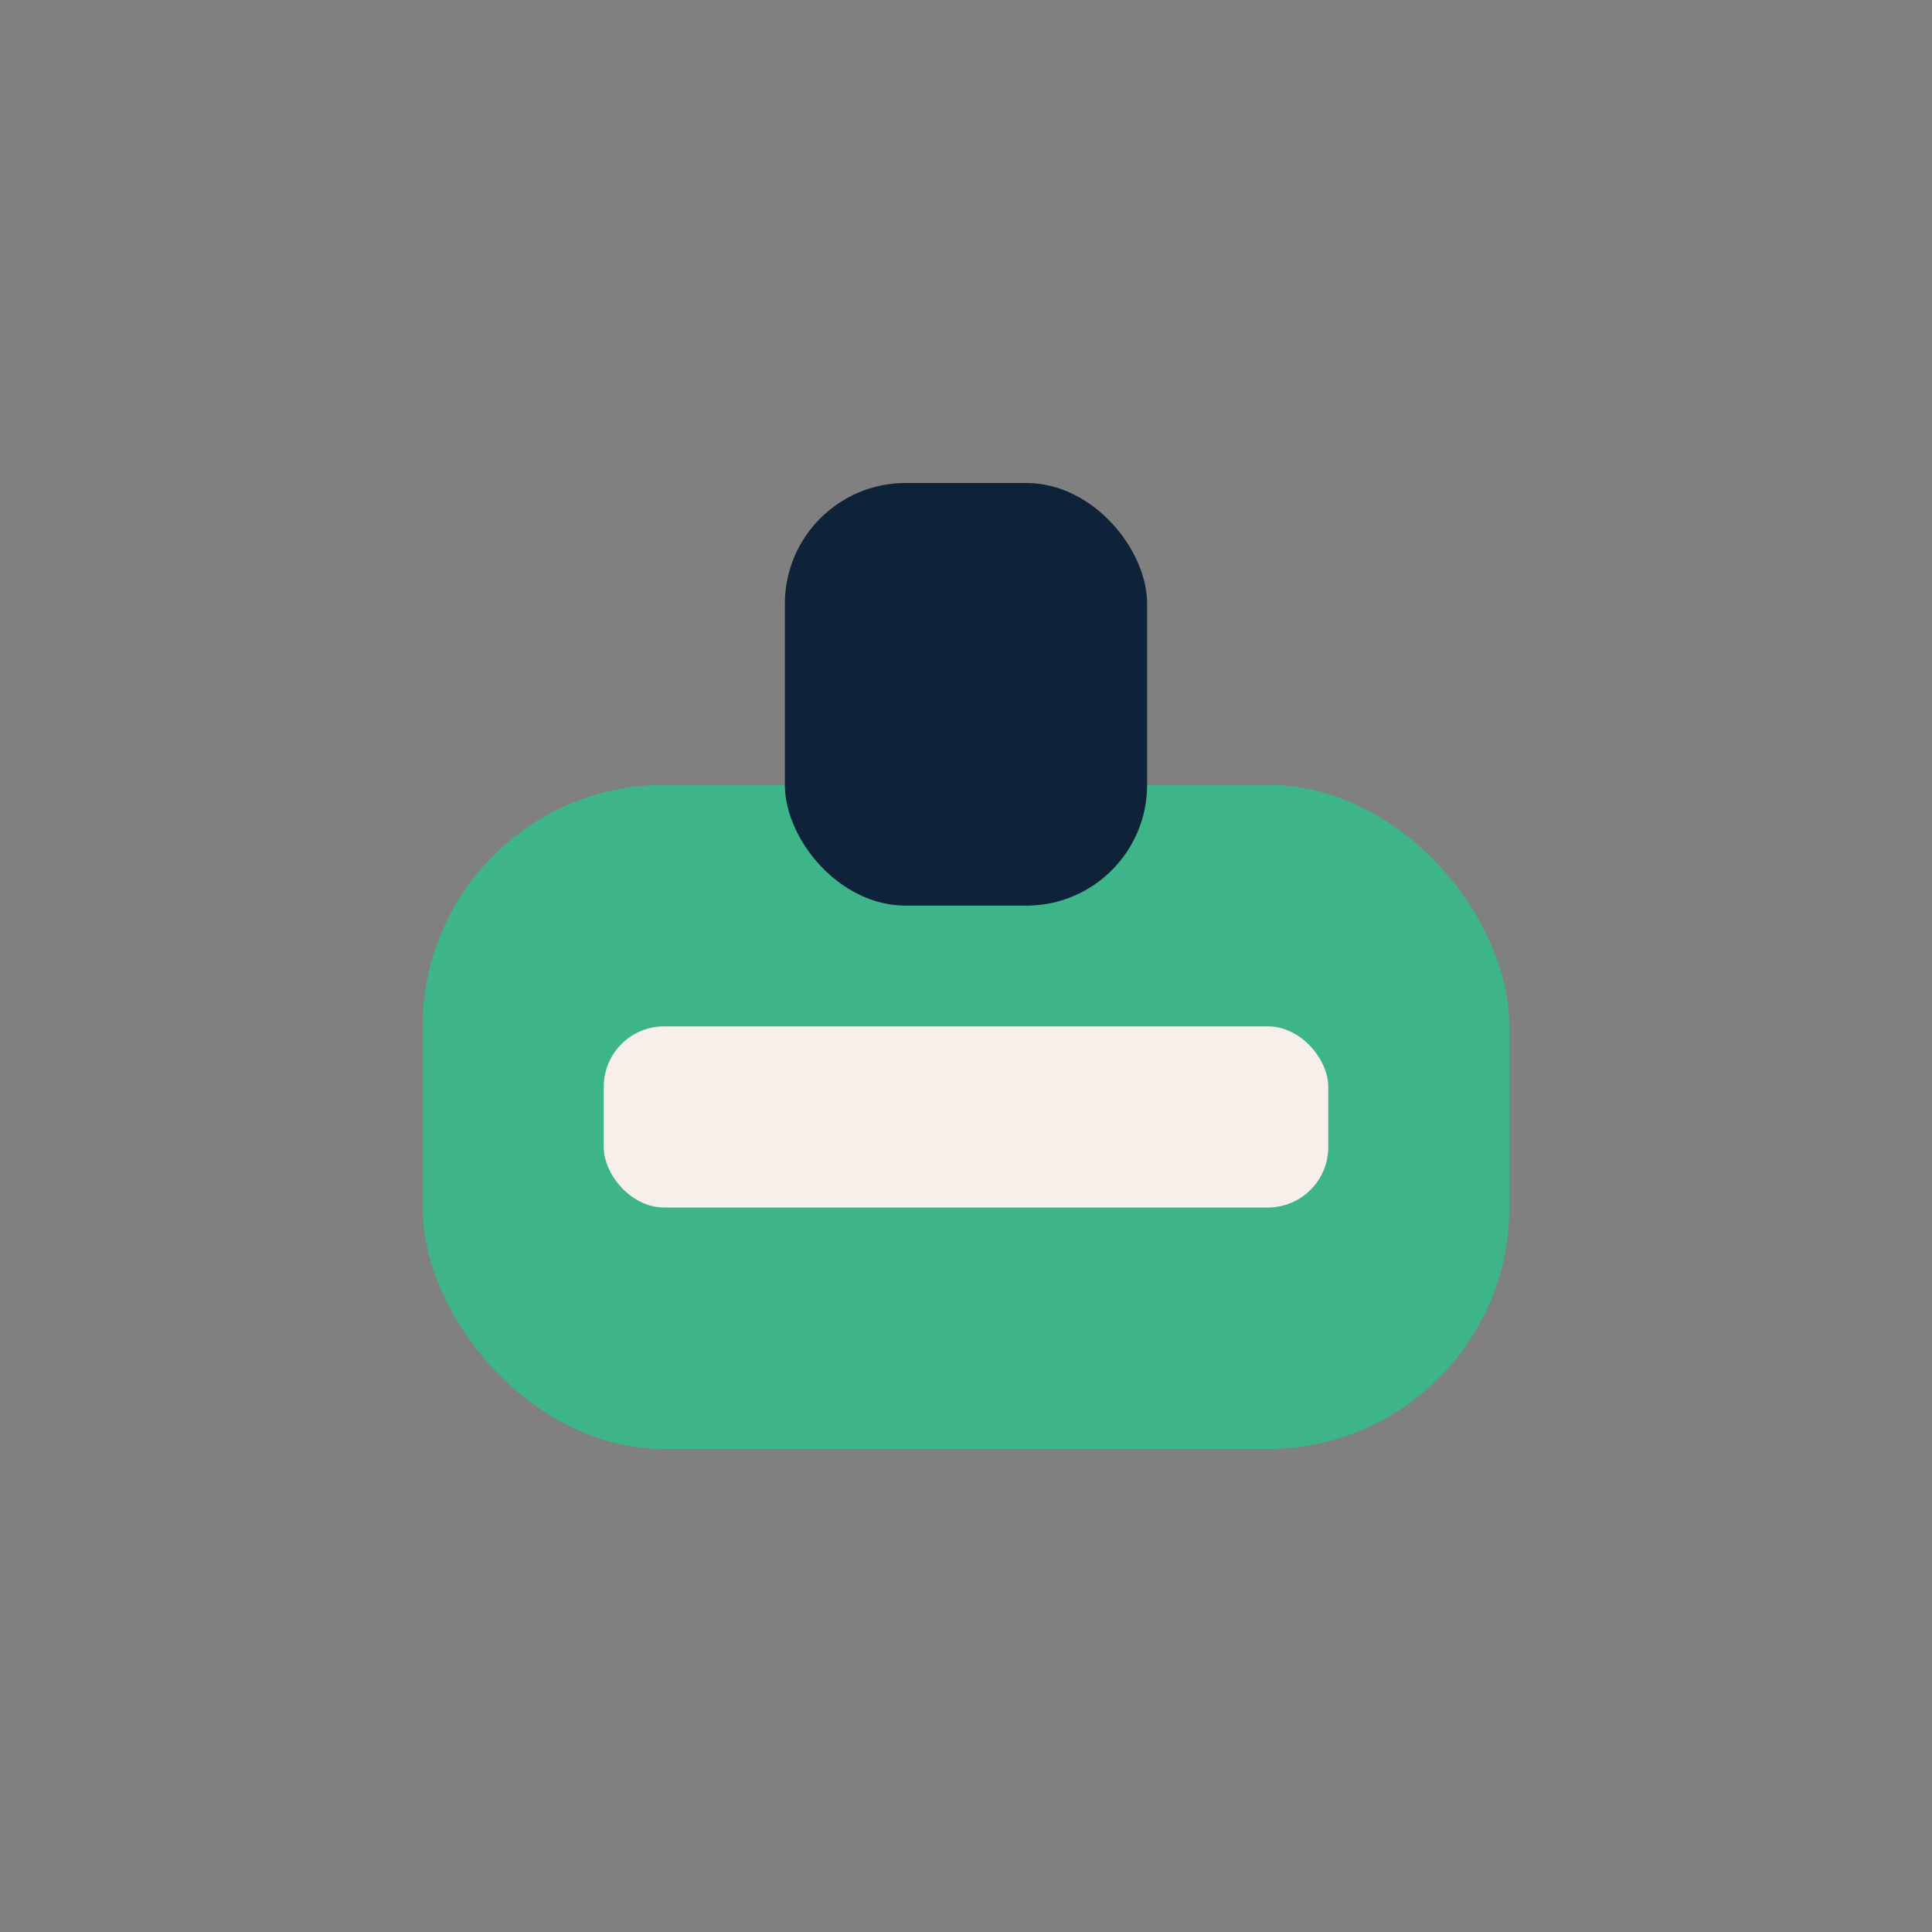
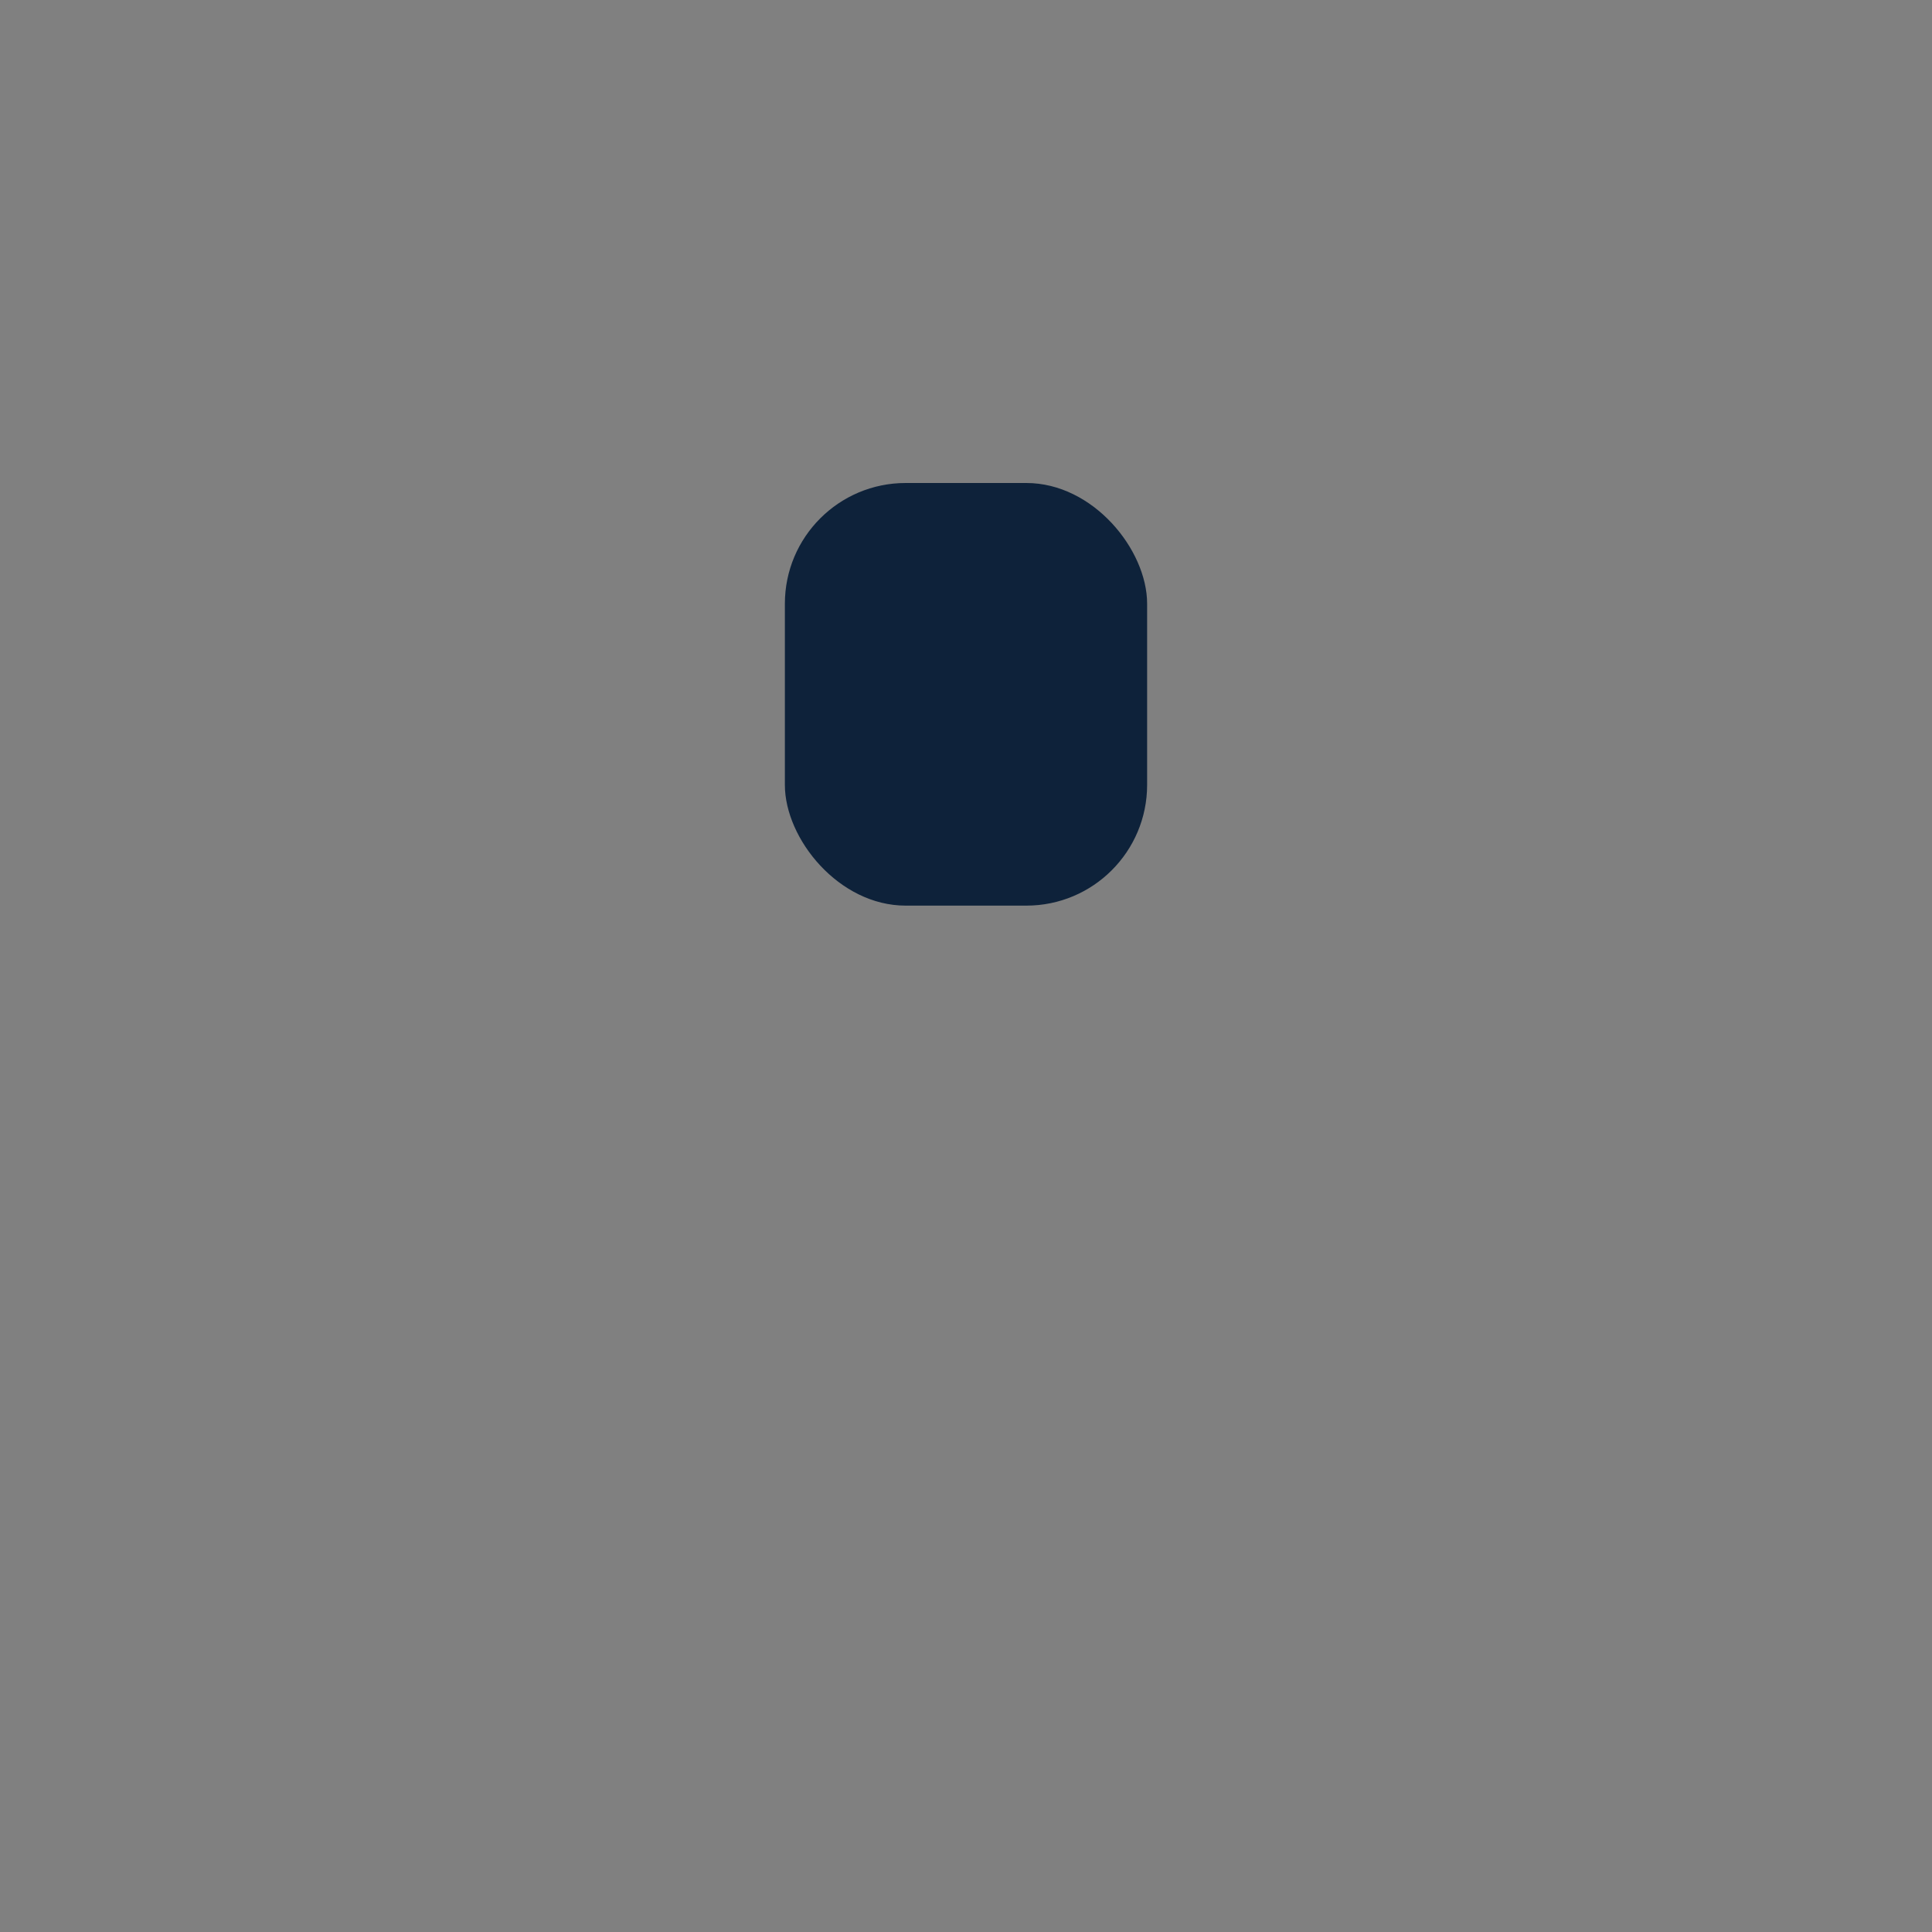
<svg xmlns="http://www.w3.org/2000/svg" width="32" height="32" viewBox="0 0 32 32">
  <rect x="0" y="0" width="32" height="32" fill="#808080" stroke="none" />
-   <rect x="7" y="13" width="18" height="11" rx="4" fill="#3EB489" />
  <rect x="13" y="8" width="6" height="7" rx="2" fill="#0E223A" />
-   <rect x="10" y="17" width="12" height="3" rx="1" fill="#F7EFEA" />
</svg>